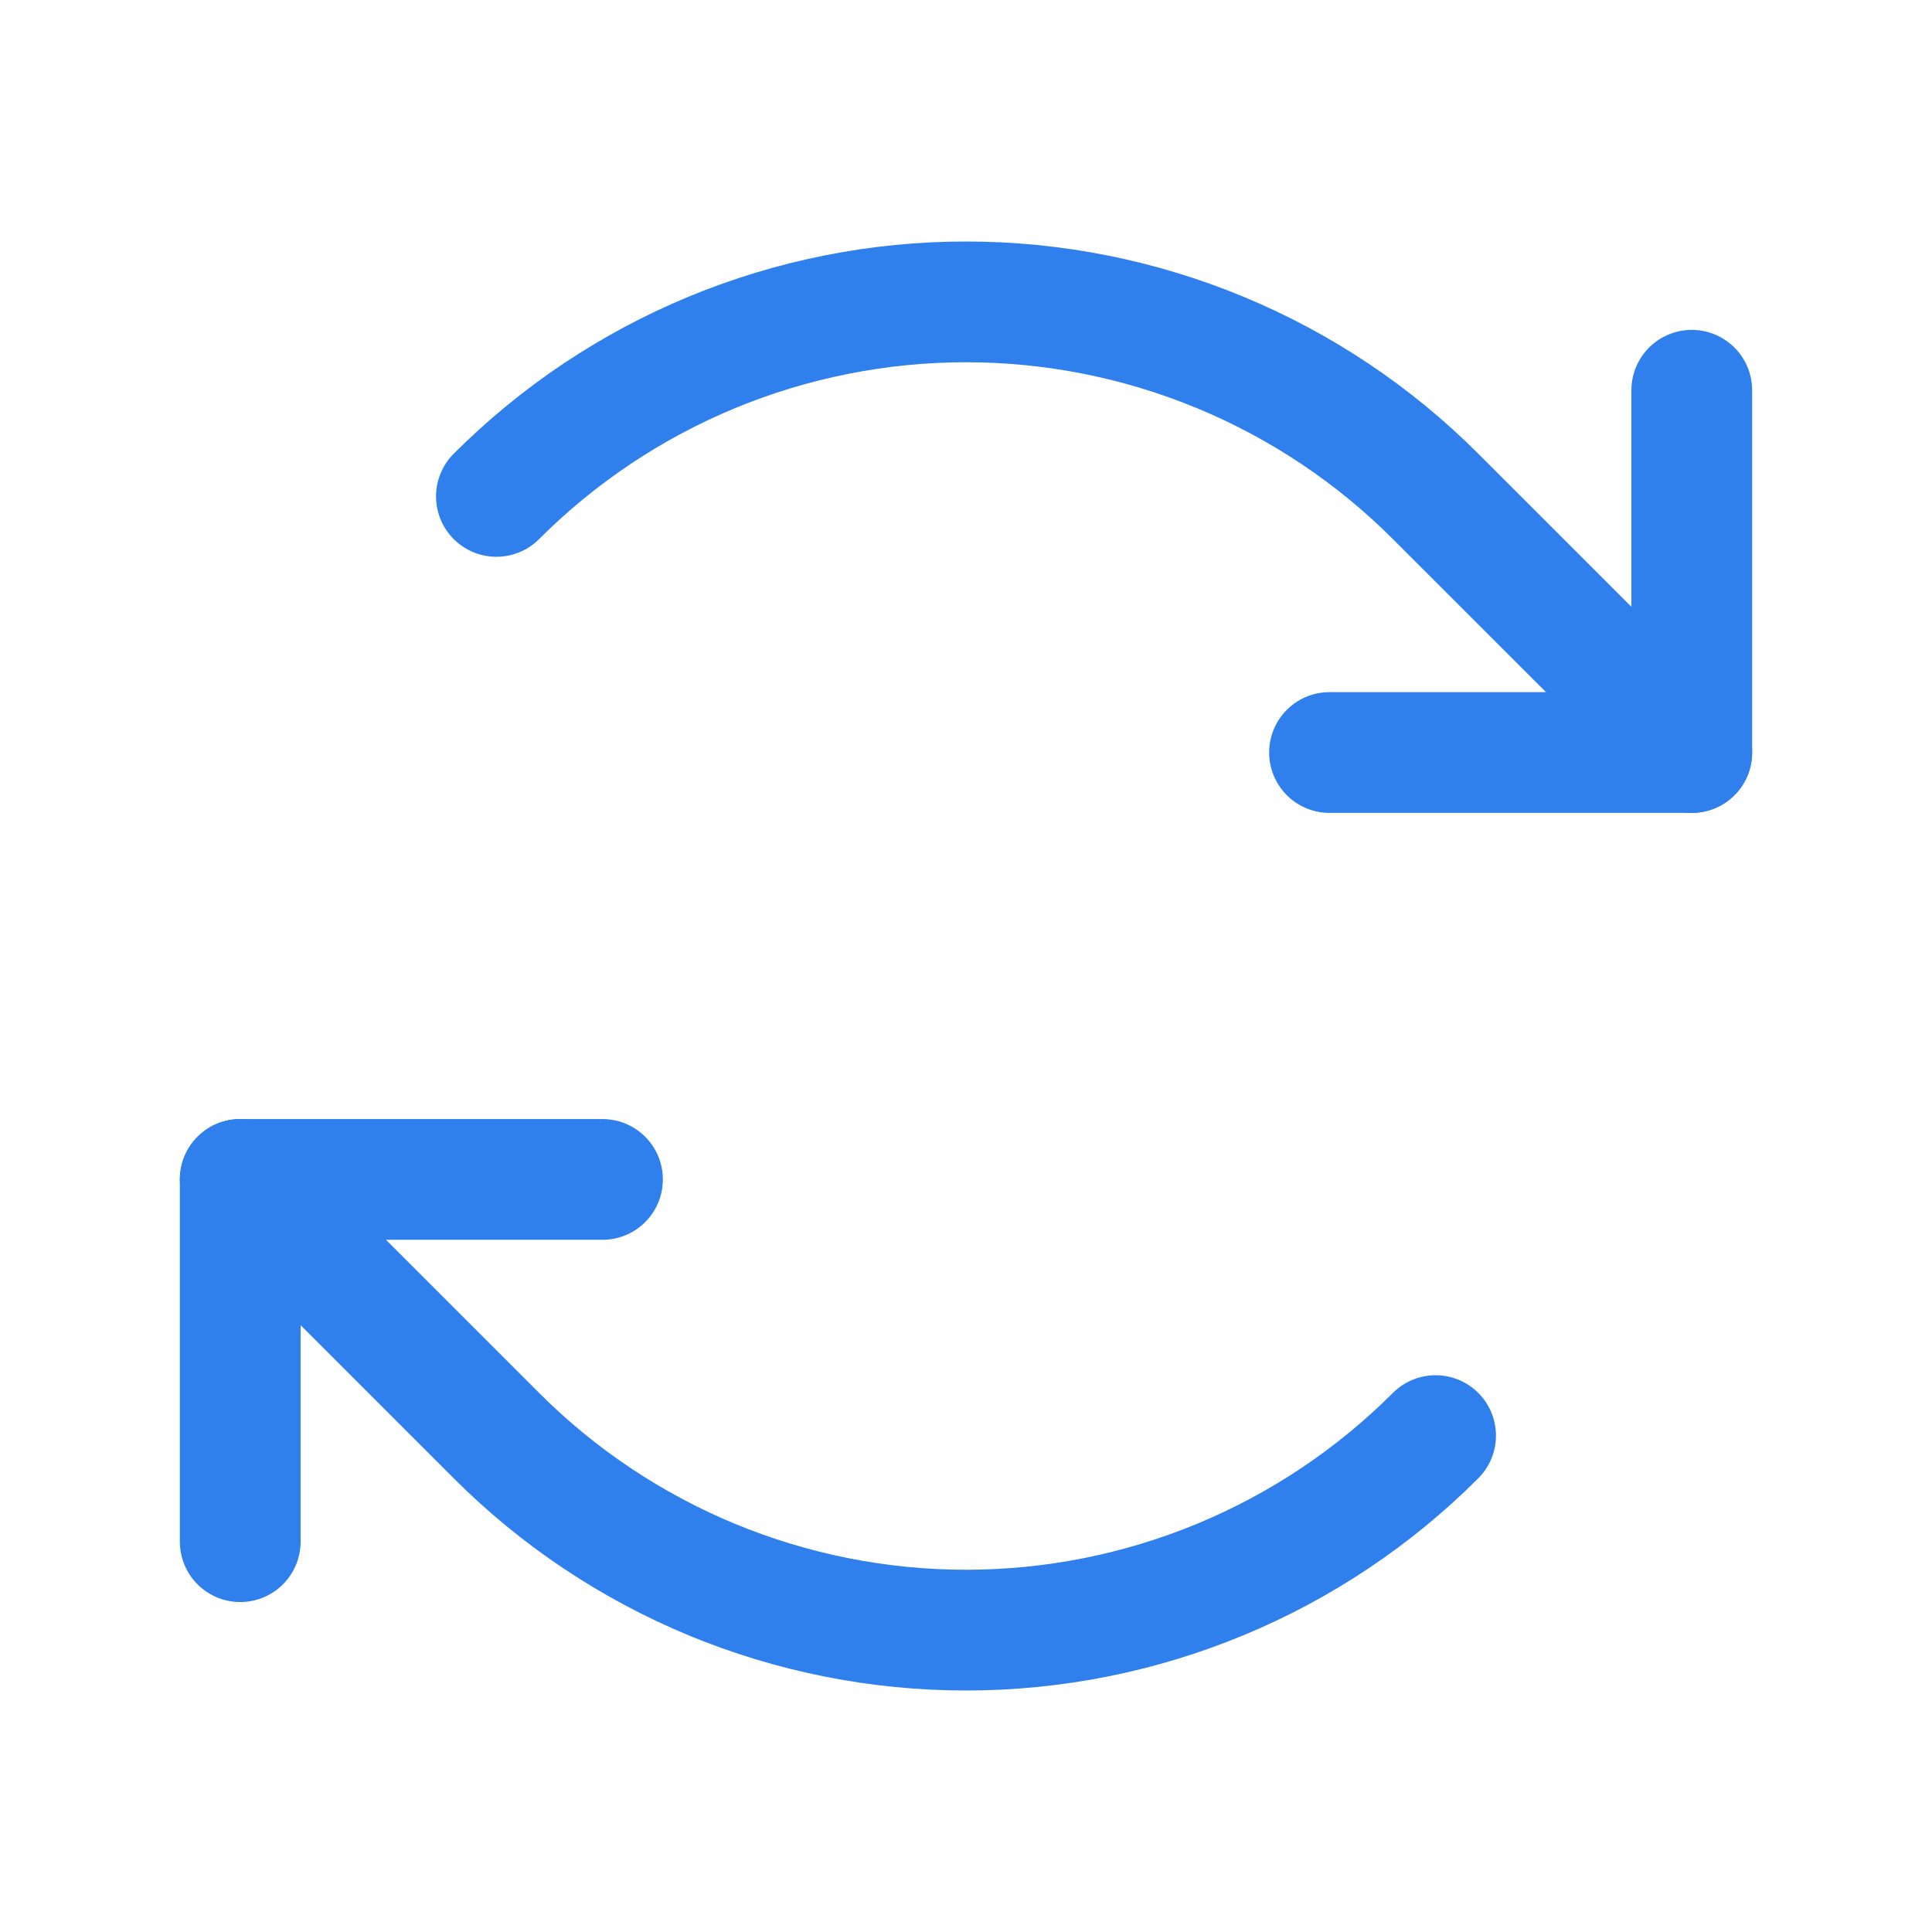
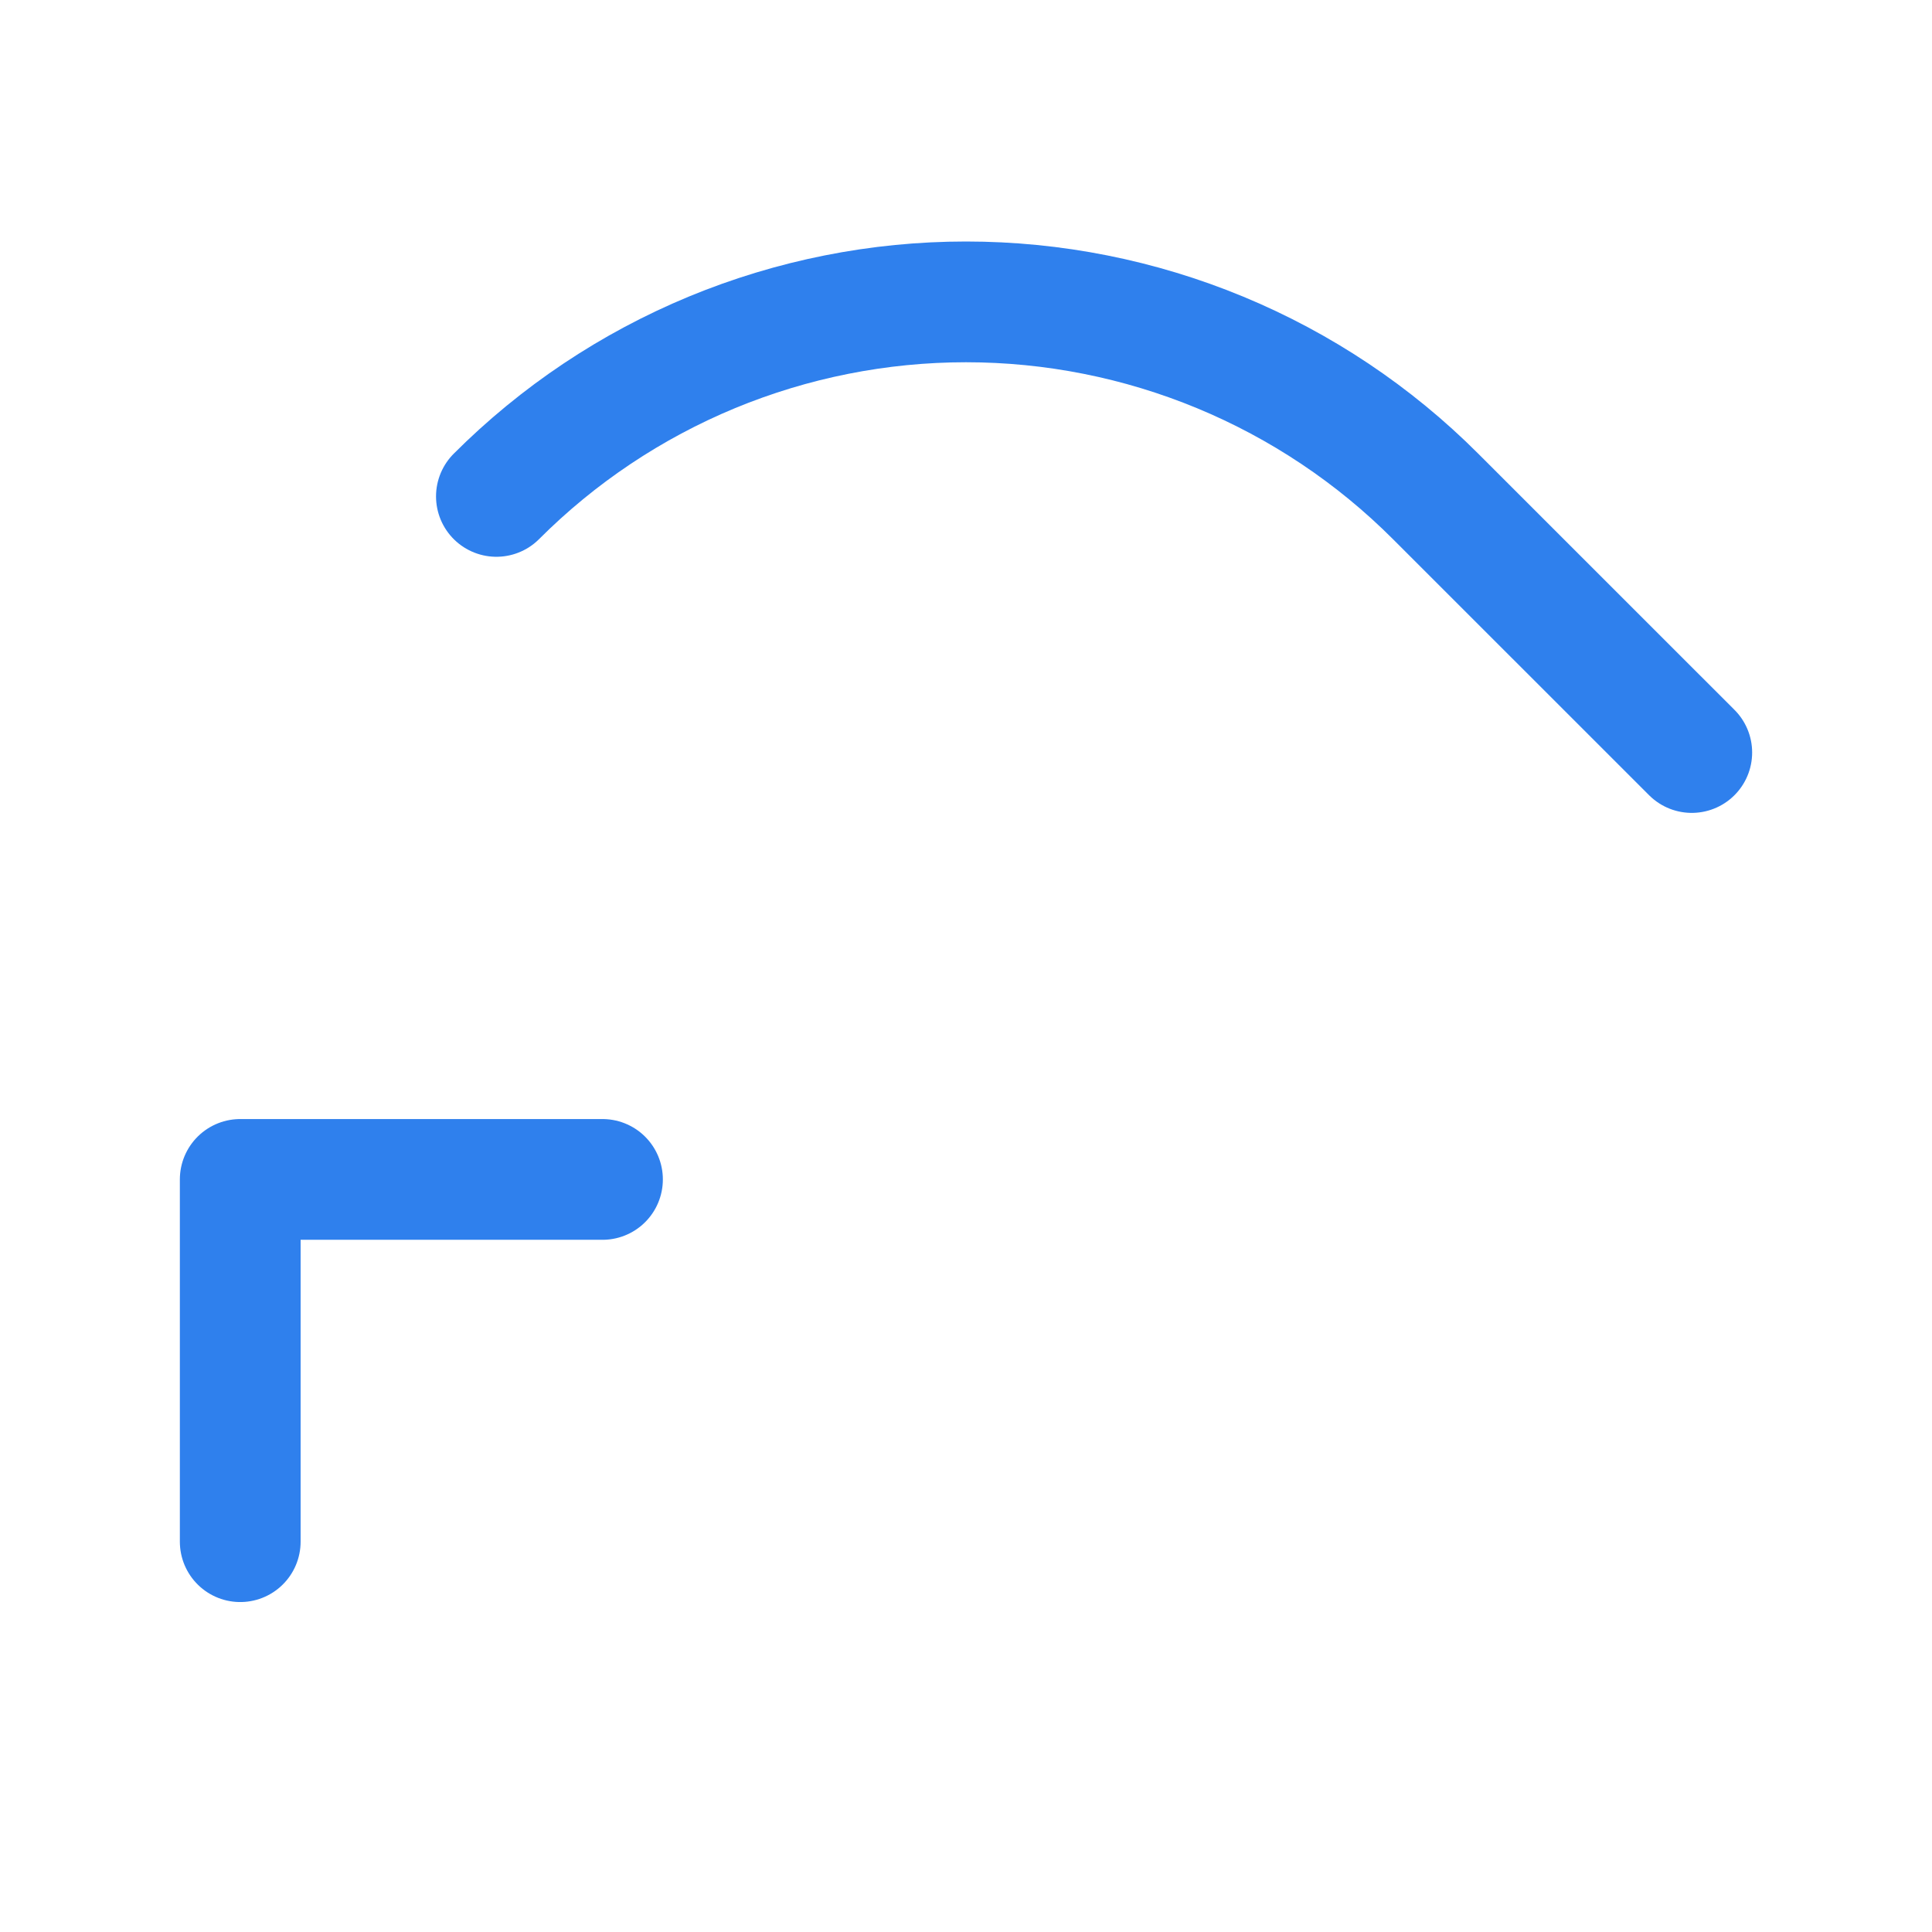
<svg xmlns="http://www.w3.org/2000/svg" width="32" height="32" viewBox="0 0 32 32" fill="none">
-   <path d="M22.021 12.464H28.021V6.464" stroke="#2F80ED" stroke-width="2" stroke-linecap="round" stroke-linejoin="round" />
  <path d="M8.222 8.222C9.243 7.2 10.456 6.39 11.79 5.837C13.125 5.285 14.555 5 16 5C17.444 5 18.875 5.285 20.209 5.837C21.544 6.39 22.757 7.2 23.778 8.222L28.021 12.464" stroke="#2F80ED" stroke-width="2" stroke-linecap="round" stroke-linejoin="round" />
  <path d="M9.979 19.535H3.979V25.535" stroke="#2F80ED" stroke-width="2" stroke-linecap="round" stroke-linejoin="round" />
-   <path d="M23.778 23.778C22.756 24.8 21.544 25.61 20.209 26.163C18.875 26.715 17.444 27 16 27C14.555 27 13.125 26.715 11.79 26.163C10.456 25.61 9.243 24.8 8.222 23.778L3.979 19.535" stroke="#2F80ED" stroke-width="2" stroke-linecap="round" stroke-linejoin="round" />
</svg>